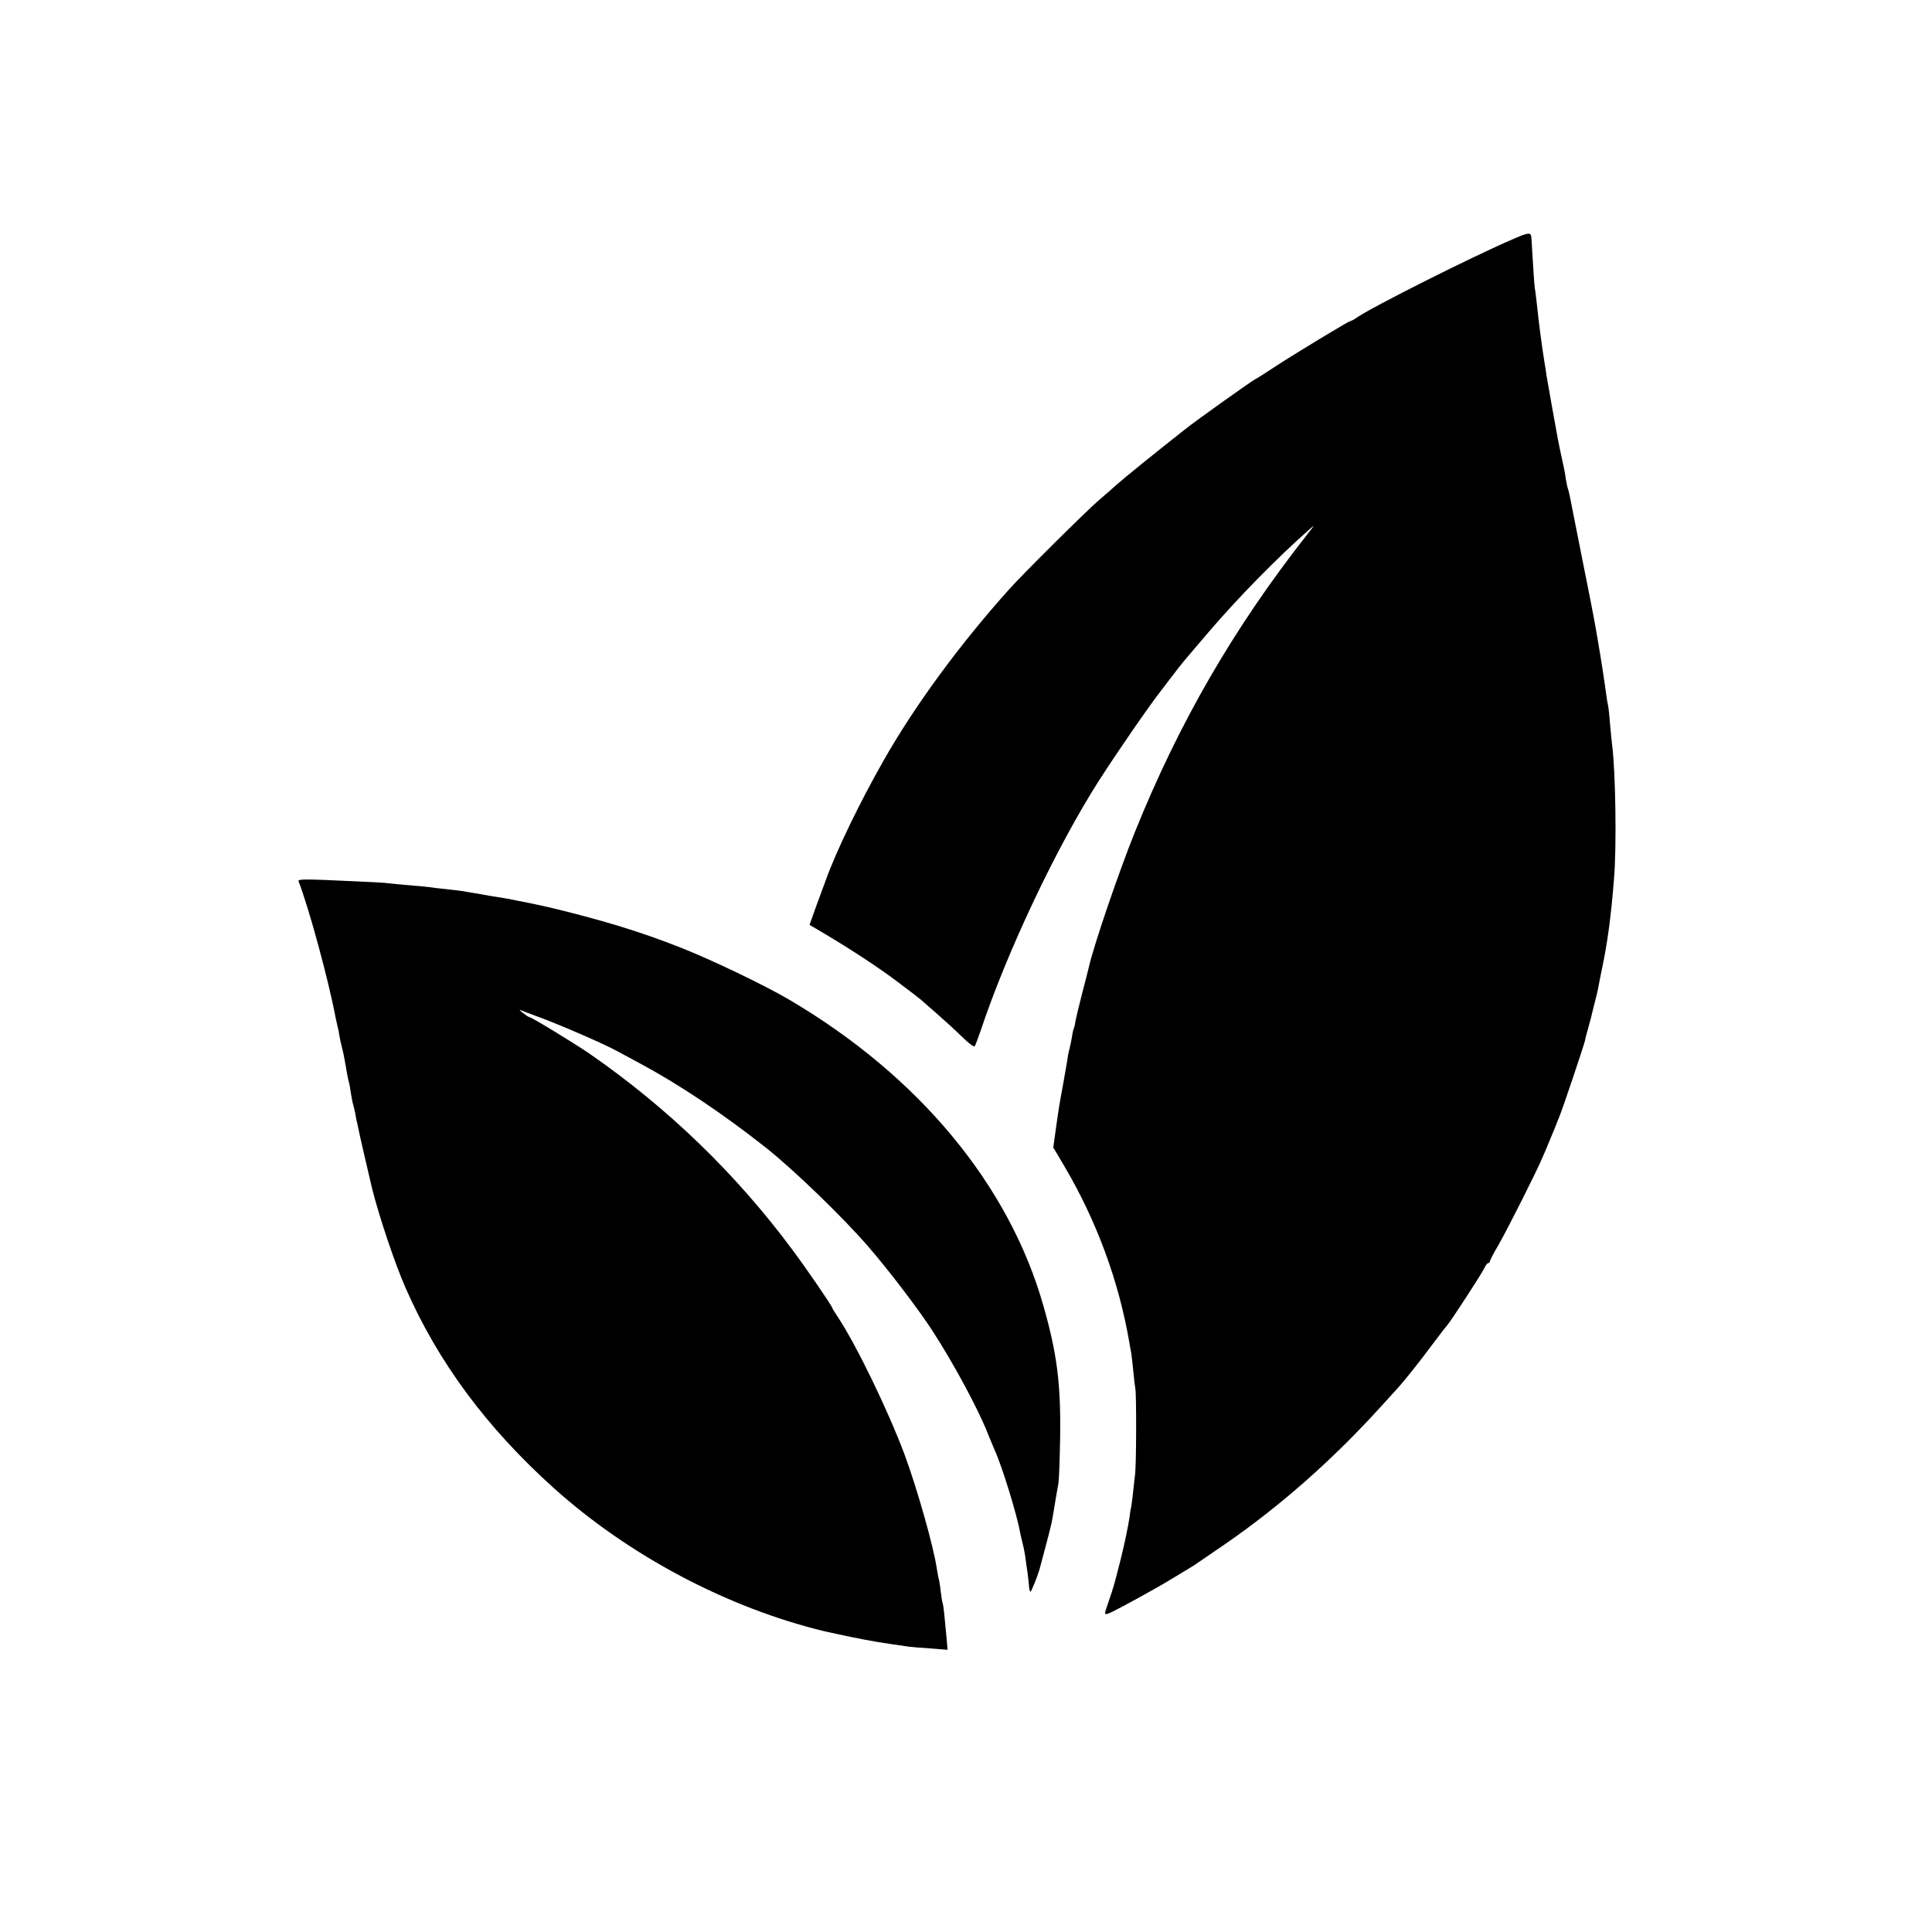
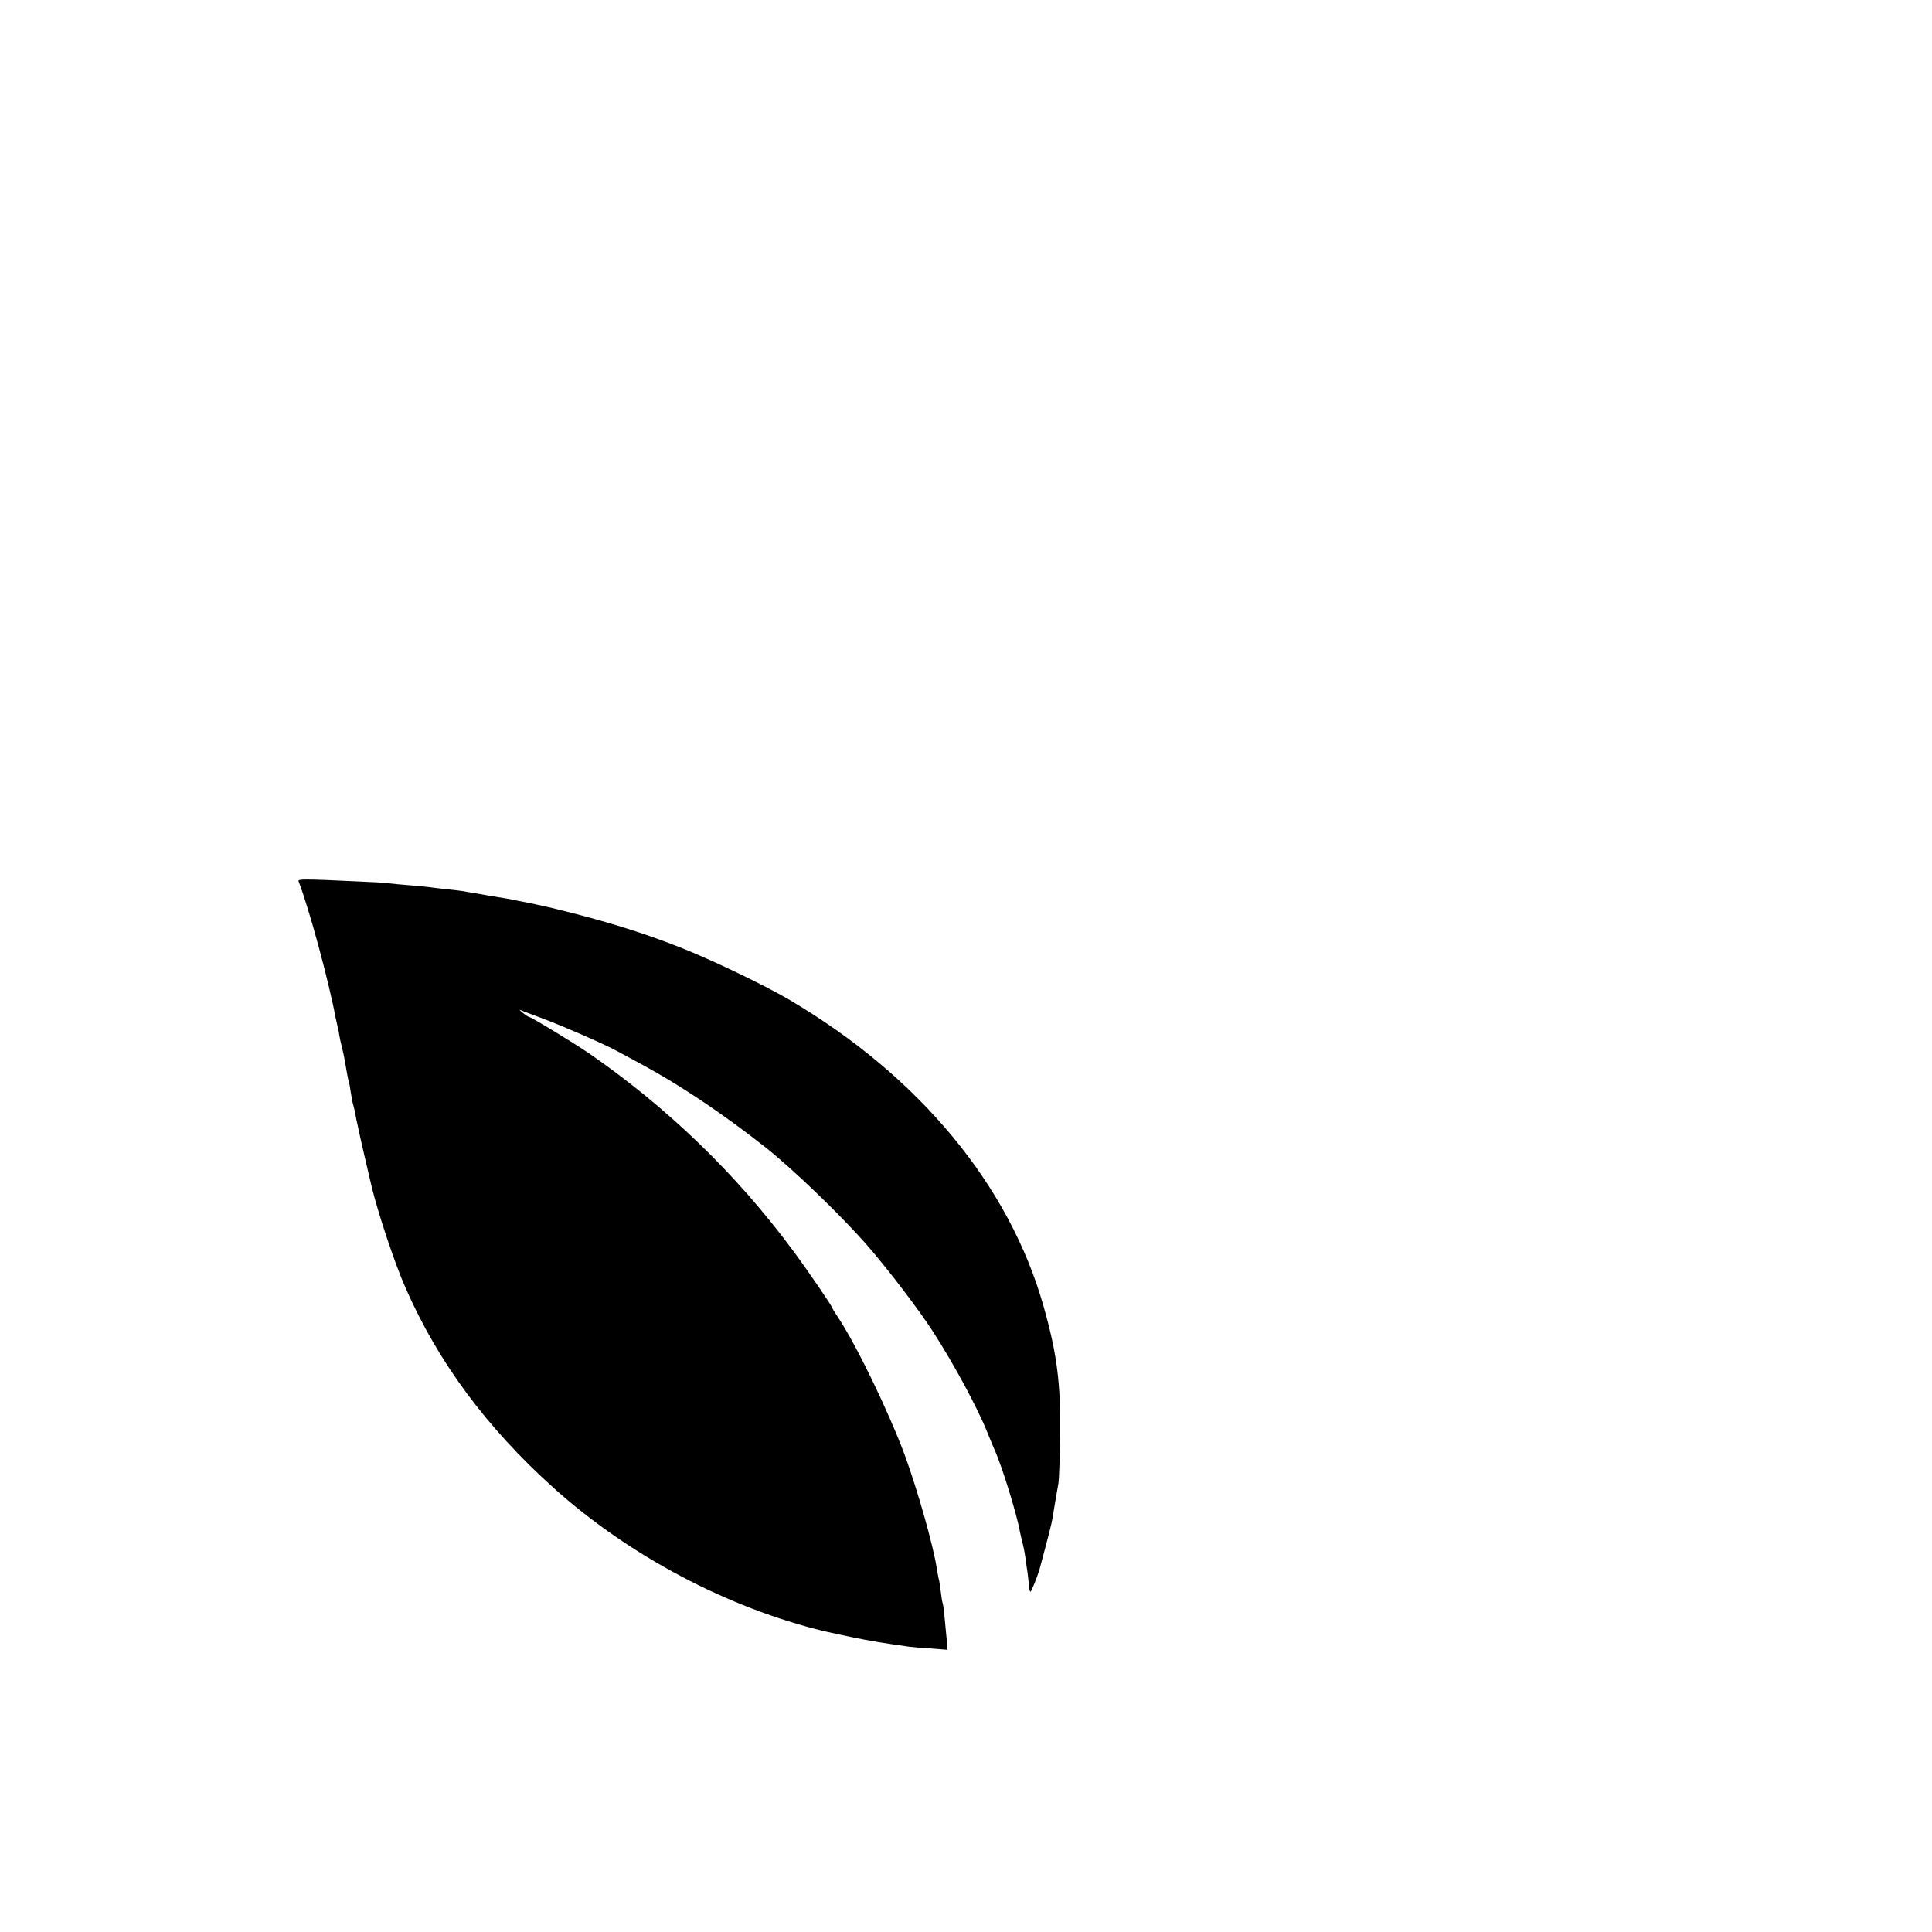
<svg xmlns="http://www.w3.org/2000/svg" version="1.0" width="1005pt" height="1005pt" viewBox="0 0 1005 1005" preserveAspectRatio="xMidYMid meet">
  <g transform="translate(0,1005) scale(0.1,-0.1)" fill="#000000" stroke="none">
-     <path d="M7870 8806 c-216 -93 -733 -353 -812 -408 -14 -10 -29 -18 -33 -18 -9 0 -293 -172 -398 -241 -50 -33 -91 -59 -93 -59 -7 0 -316 -220 -373 -266 -151 -119 -324 -259 -351 -284 -19 -17 -62 -55 -95 -83 -67 -58 -397 -385 -465 -462 -258 -287 -493 -608 -653 -890 -122 -214 -246 -469 -302 -625 -7 -19 -29 -79 -49 -133 l-35 -98 46 -27 c152 -89 313 -194 413 -270 63 -47 117 -89 120 -92 3 -3 39 -34 80 -70 41 -36 102 -91 134 -123 32 -32 62 -54 66 -50 3 4 17 40 30 78 138 415 396 959 617 1305 99 154 264 393 321 465 4 6 30 39 57 75 27 36 59 76 71 90 12 14 64 75 115 135 156 183 361 392 529 540 32 28 31 27 -10 -25 -382 -486 -668 -980 -898 -1552 -83 -206 -213 -588 -237 -695 -2 -10 -18 -72 -35 -137 -17 -66 -33 -133 -36 -149 -2 -17 -6 -33 -8 -36 -2 -3 -7 -24 -10 -46 -4 -22 -9 -48 -12 -58 -3 -11 -7 -29 -9 -40 -1 -12 -12 -74 -23 -137 -22 -118 -26 -143 -43 -267 l-10 -72 58 -98 c169 -287 283 -598 338 -918 2 -16 7 -39 9 -50 2 -11 7 -54 11 -95 4 -41 9 -84 11 -95 6 -27 5 -389 -1 -440 -14 -128 -17 -152 -20 -170 -3 -11 -7 -36 -9 -55 -9 -58 -24 -130 -46 -220 -32 -126 -35 -139 -62 -218 -25 -72 -25 -72 -4 -66 18 6 109 54 251 134 22 12 69 40 105 62 89 53 102 62 114 71 6 4 67 46 136 93 290 200 561 439 815 719 44 48 85 93 90 99 33 37 111 134 175 221 41 55 78 102 81 105 11 10 178 266 190 293 7 15 16 27 21 27 4 0 8 4 8 8 0 5 20 44 46 88 47 82 197 380 226 449 10 22 25 58 34 80 9 22 21 51 27 65 6 14 11 27 12 30 1 3 7 19 14 35 17 38 131 379 136 402 1 10 9 38 16 63 7 25 13 50 15 55 1 6 9 37 17 70 9 33 19 75 22 93 3 18 12 63 20 101 28 133 46 271 61 461 14 166 8 560 -10 695 -2 17 -7 66 -11 110 -3 44 -8 87 -10 95 -2 8 -7 35 -10 60 -5 41 -28 191 -41 265 -15 91 -30 172 -71 375 -25 124 -53 269 -64 323 -10 54 -20 101 -23 105 -2 4 -7 28 -11 52 -3 25 -11 65 -17 90 -14 63 -17 81 -24 115 -3 17 -16 89 -29 160 -13 72 -26 148 -30 170 -3 22 -7 51 -10 65 -15 93 -31 215 -40 305 -4 33 -8 71 -11 85 -3 21 -8 98 -18 264 -2 29 -14 28 -96 -8z" />
    <path d="M1553 5466 c55 -142 157 -519 192 -706 3 -14 8 -36 11 -50 4 -14 8 -34 9 -45 2 -11 7 -38 13 -60 6 -22 13 -56 16 -75 9 -53 16 -93 21 -110 3 -8 7 -33 10 -55 4 -22 8 -48 11 -57 3 -10 8 -30 11 -45 3 -16 6 -32 7 -38 2 -5 6 -28 11 -50 6 -31 48 -212 70 -305 35 -141 119 -394 175 -520 169 -386 422 -727 771 -1041 392 -352 904 -623 1409 -745 8 -2 69 -15 135 -29 103 -21 162 -31 305 -51 14 -2 64 -6 112 -9 l87 -7 -3 39 c-13 143 -18 190 -22 202 -3 8 -7 35 -10 60 -3 26 -7 53 -9 61 -3 8 -7 33 -11 55 -17 120 -104 424 -169 600 -86 229 -250 568 -346 713 -16 24 -29 45 -29 47 0 9 -130 199 -206 301 -294 397 -651 742 -1059 1024 -79 54 -302 190 -313 190 -4 0 -18 10 -32 21 -14 11 -20 19 -15 16 6 -3 55 -22 110 -42 107 -40 324 -134 390 -170 22 -12 81 -43 130 -70 202 -109 425 -258 649 -435 143 -113 401 -362 533 -515 105 -121 265 -331 335 -440 111 -172 237 -405 288 -536 12 -30 28 -67 35 -84 37 -81 115 -333 131 -425 3 -14 9 -41 14 -60 5 -19 12 -55 15 -80 3 -25 8 -56 10 -70 2 -14 5 -42 7 -62 1 -21 5 -38 8 -38 5 0 37 80 47 115 52 193 64 242 68 268 12 76 26 154 31 182 3 17 7 129 9 250 3 269 -17 425 -86 668 -178 632 -649 1200 -1324 1597 -131 77 -409 210 -570 273 -204 80 -390 137 -660 203 -42 10 -130 29 -185 39 -14 3 -36 7 -50 10 -14 2 -41 7 -60 10 -19 3 -46 7 -60 10 -14 3 -40 7 -57 10 -18 3 -45 7 -60 10 -16 2 -53 7 -83 10 -30 3 -68 7 -85 10 -16 2 -64 7 -105 10 -41 3 -89 8 -106 10 -17 3 -91 7 -165 10 -276 13 -310 13 -306 1z" />
  </g>
</svg>